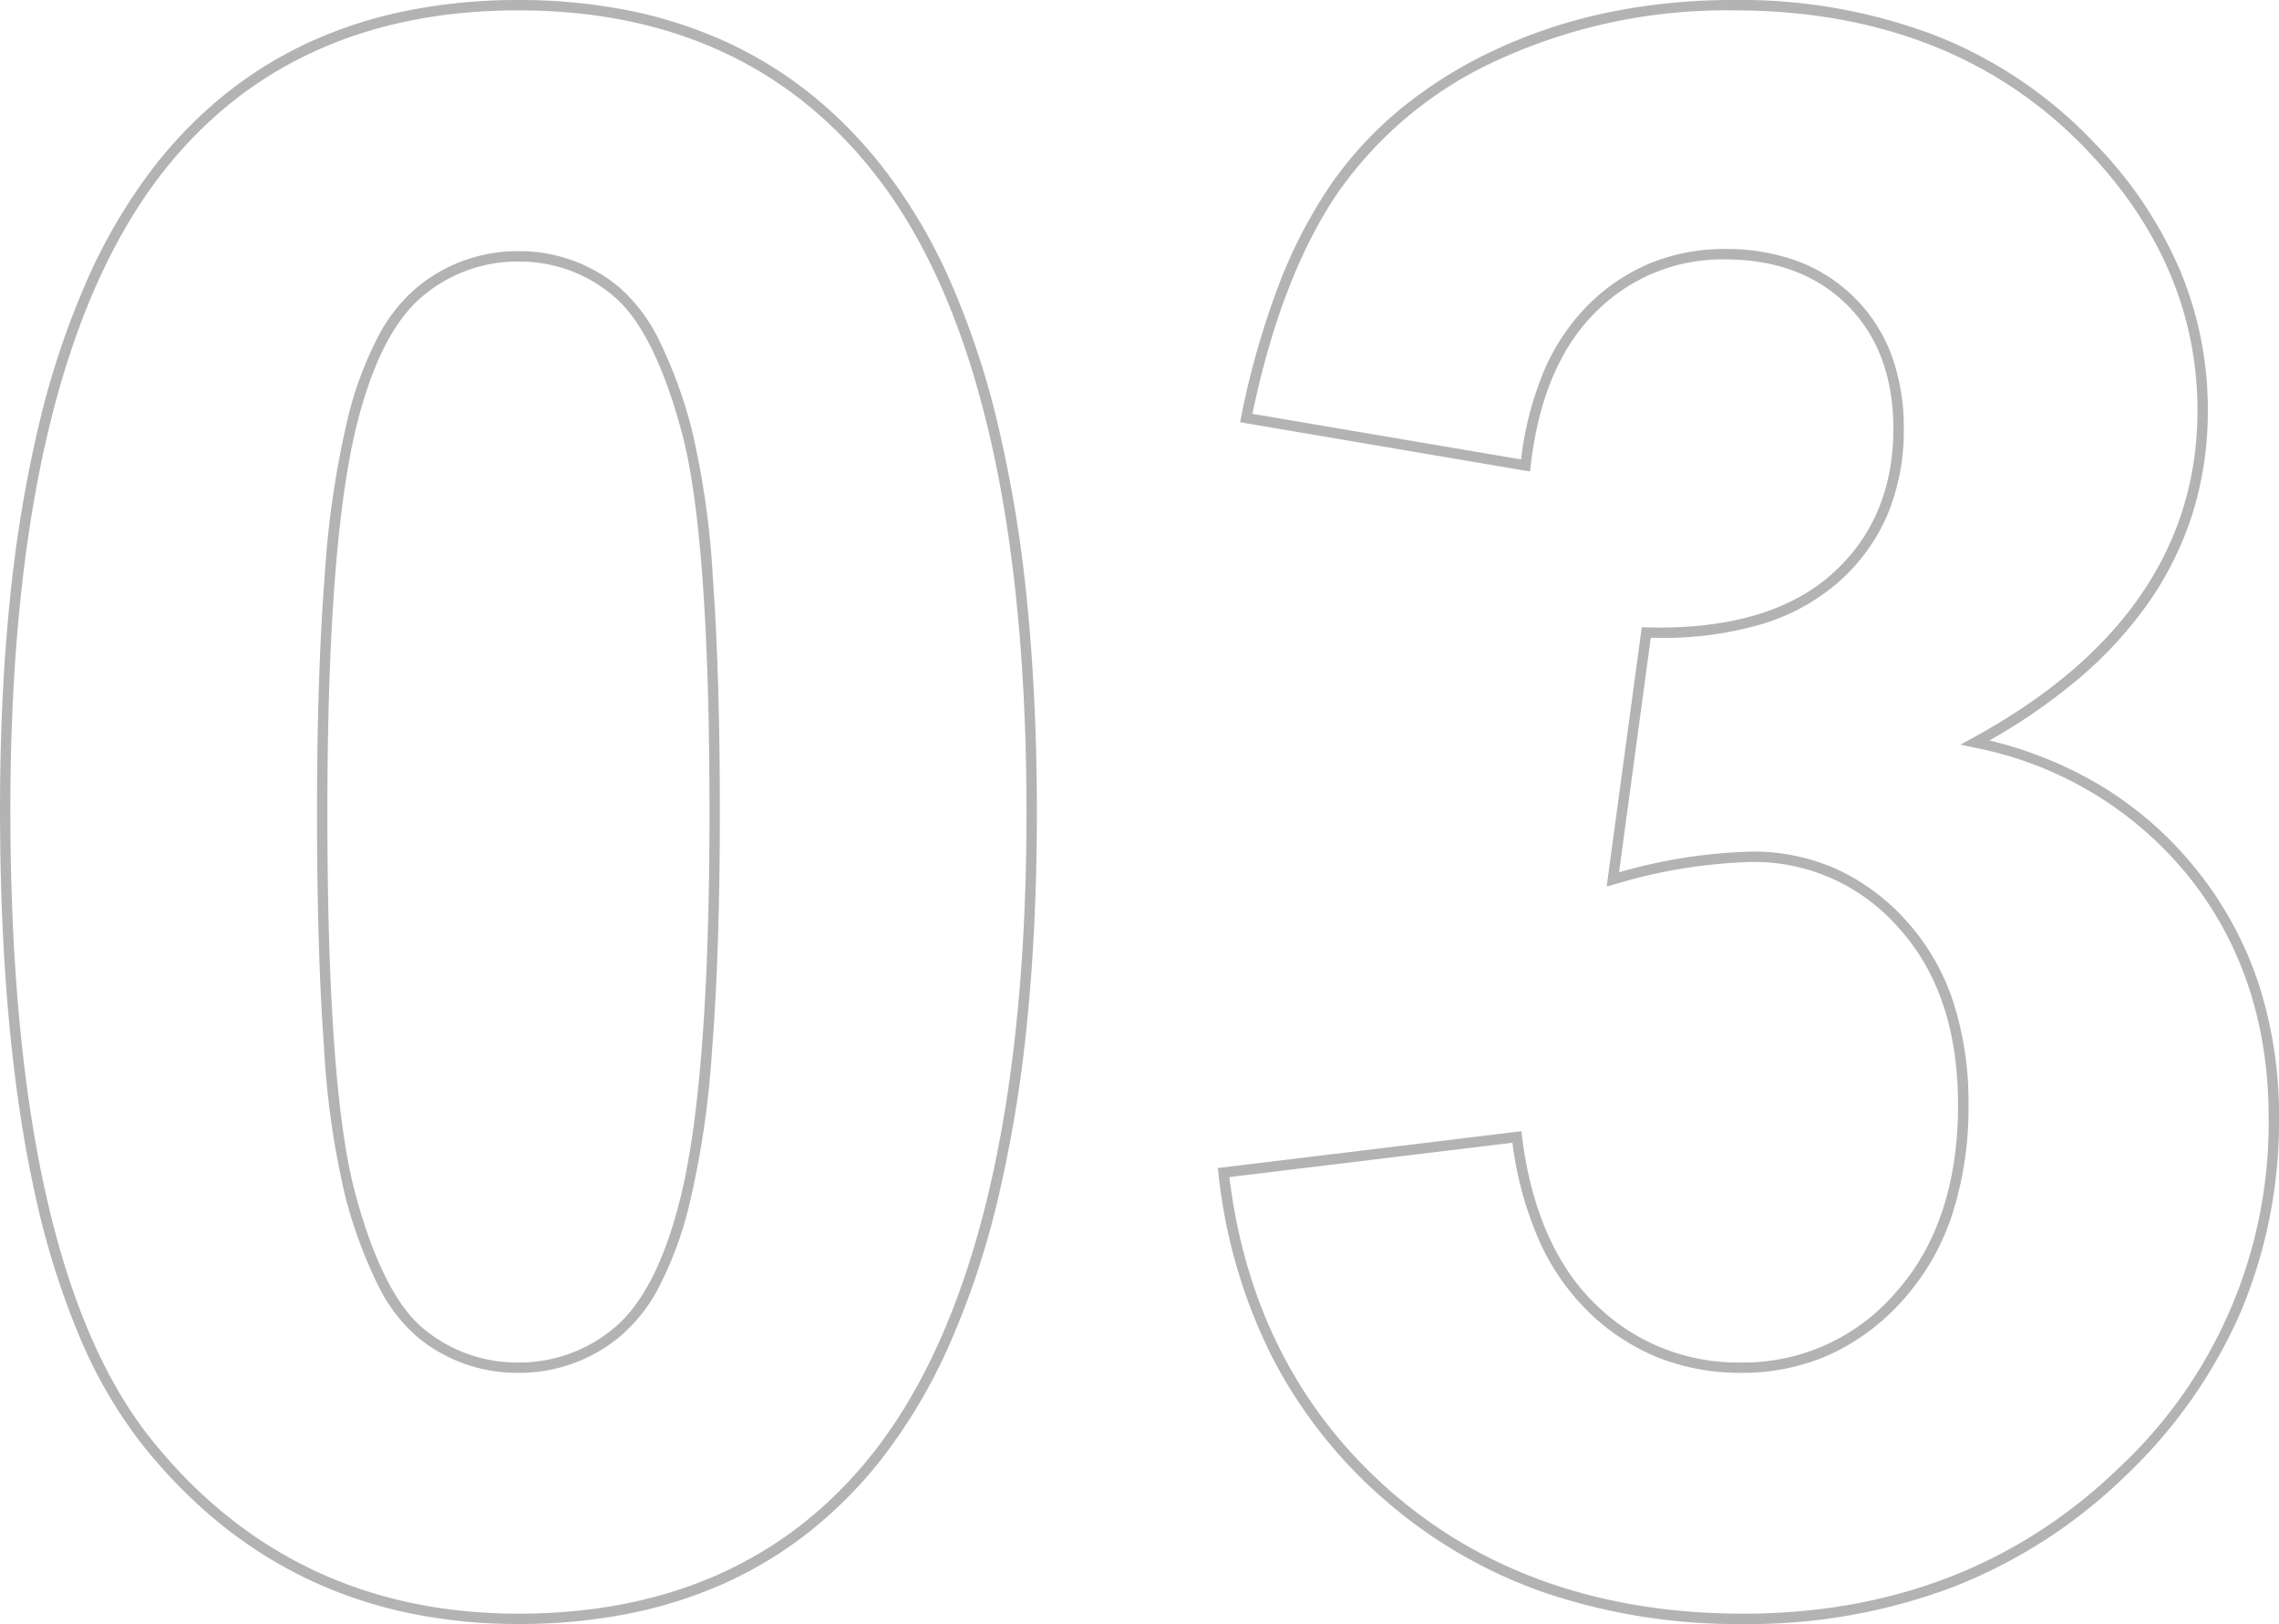
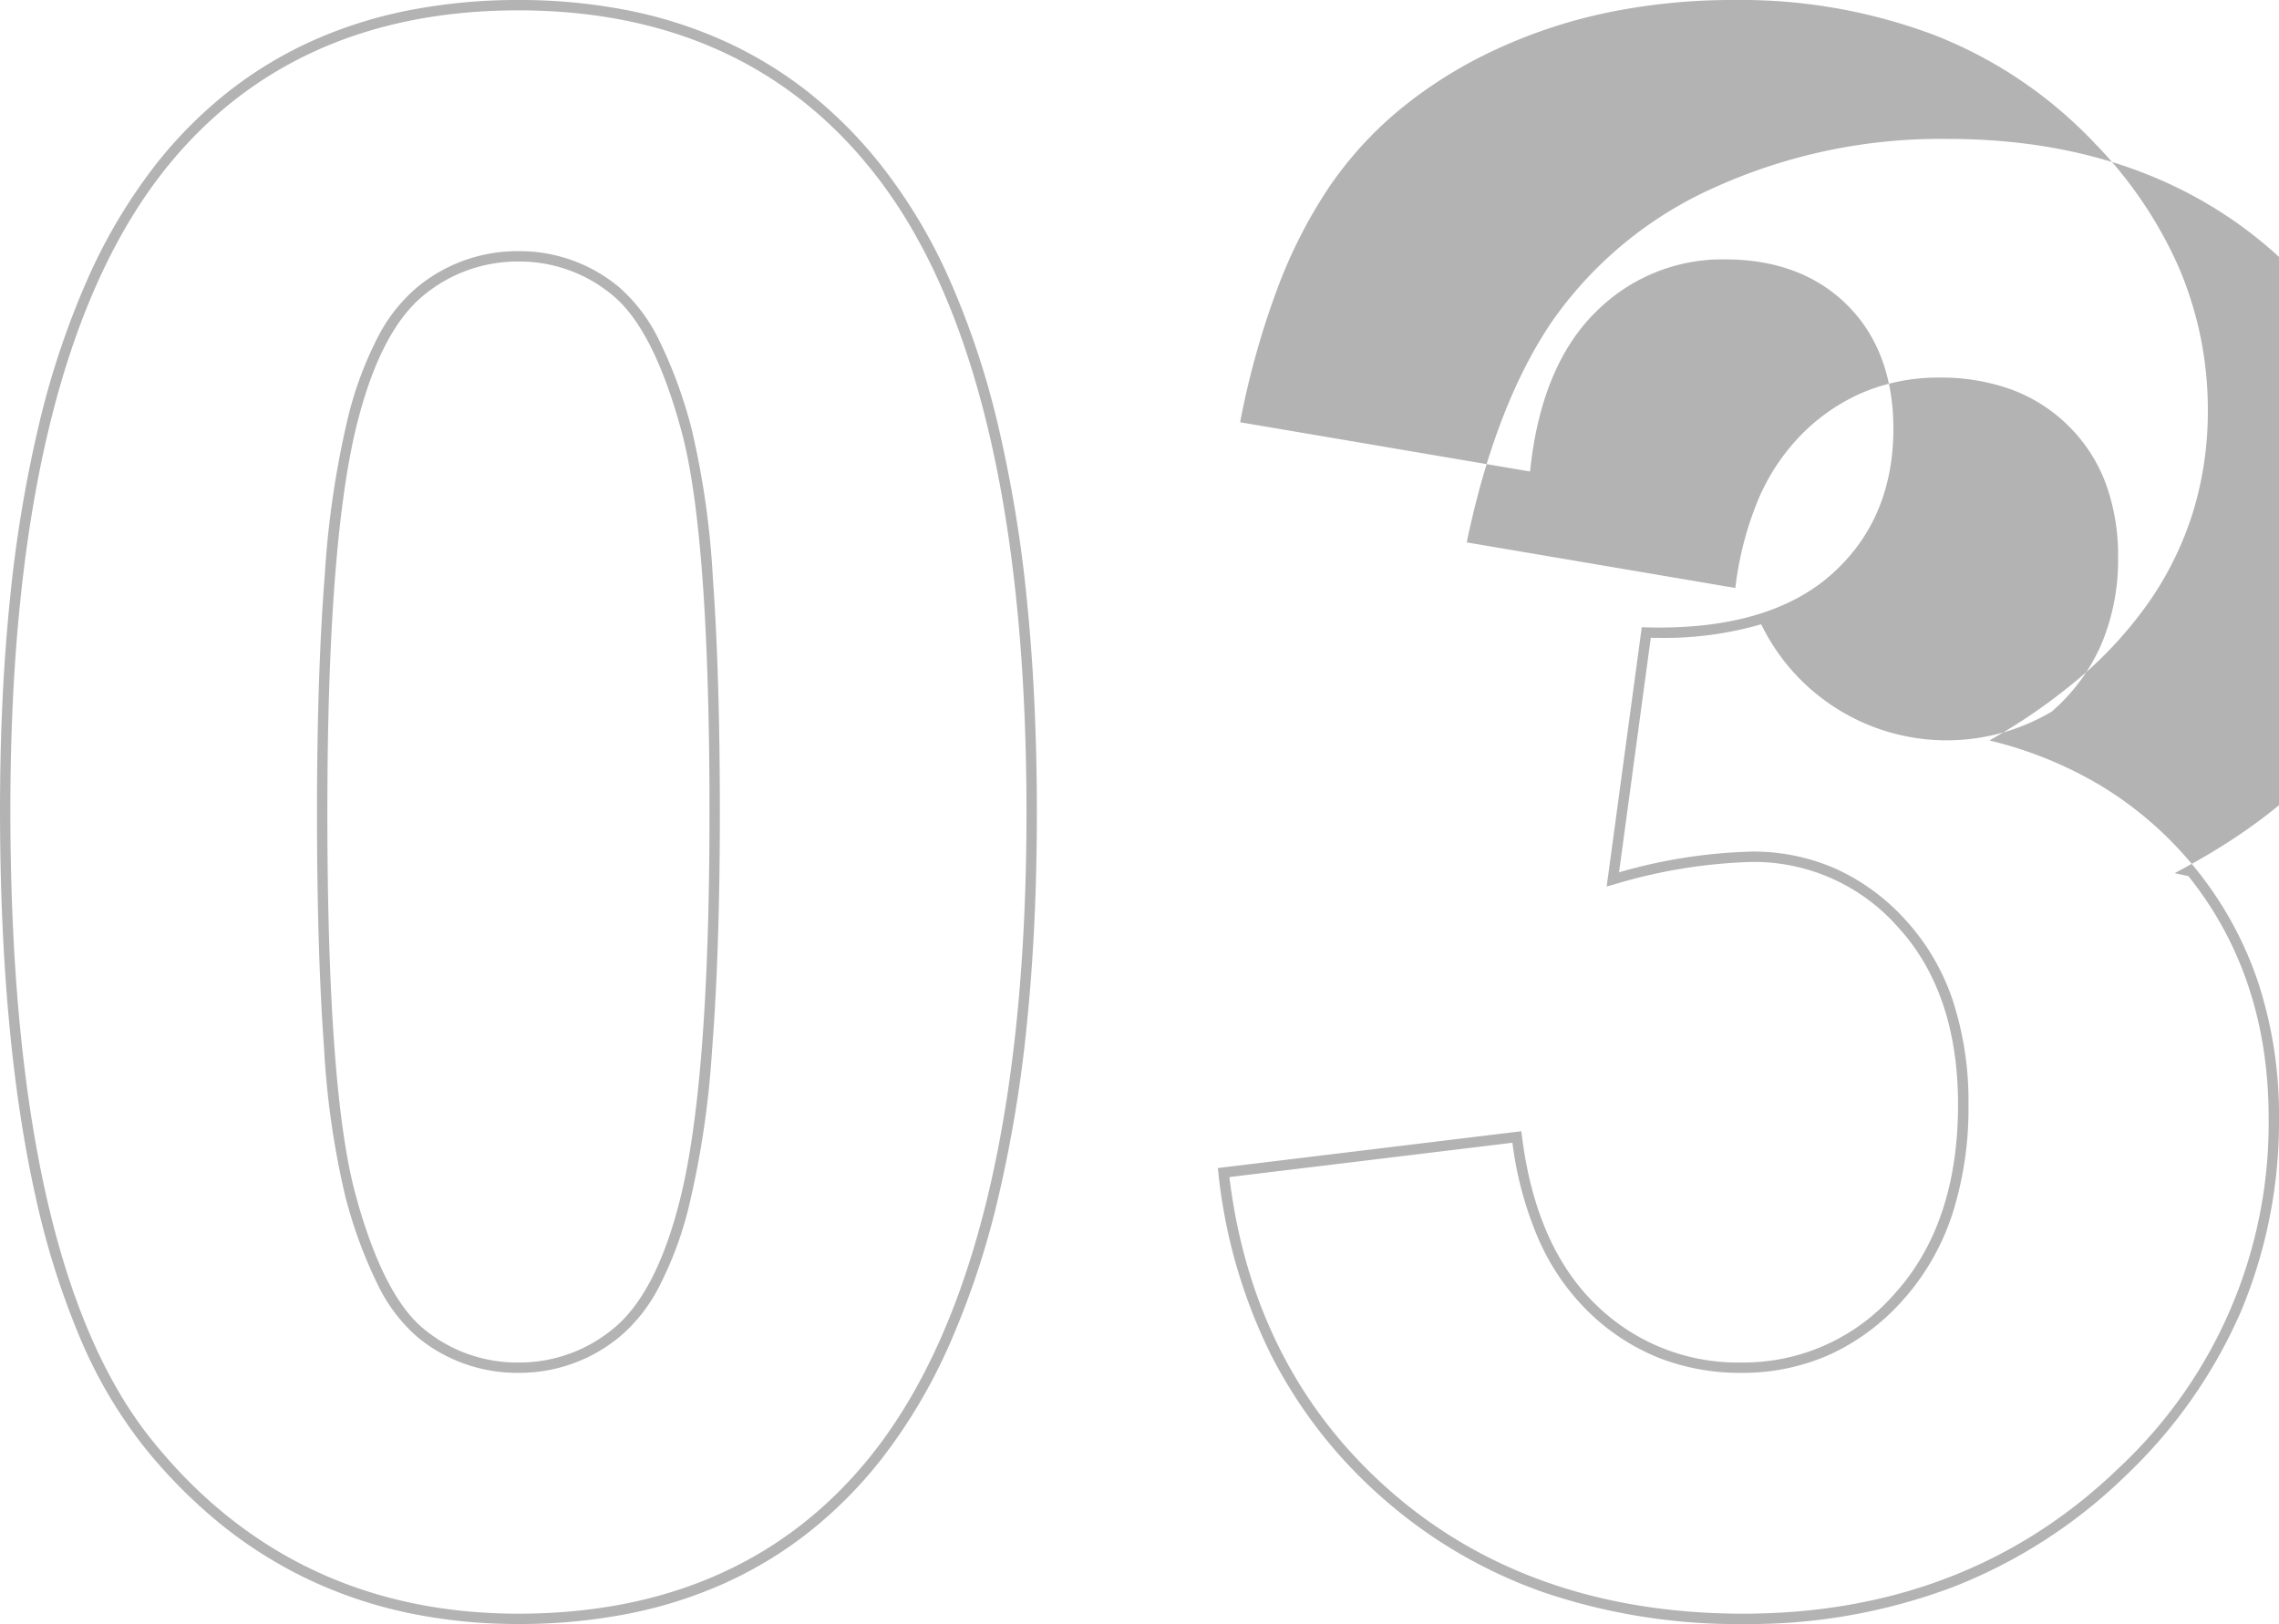
<svg xmlns="http://www.w3.org/2000/svg" width="219.824" height="156.693" viewBox="0 0 219.824 156.693">
-   <path d="M-178.471-153.594a54.016,54.016,0,0,1,10.57,1,42.857,42.857,0,0,1,9.372,3,39.361,39.361,0,0,1,8.158,5,42.925,42.925,0,0,1,6.926,7,51.632,51.632,0,0,1,6.571,11.006,80.266,80.266,0,0,1,4.678,14.07,129.243,129.243,0,0,1,2.8,17.13c.618,6.189.932,12.983.932,20.194,0,7.194-.316,13.977-.939,20.162A128.882,128.882,0,0,1-132.223-37.9a80.776,80.776,0,0,1-4.71,14.115,52.561,52.561,0,0,1-6.616,11.091,42.226,42.226,0,0,1-6.882,6.907,39.113,39.113,0,0,1-8.125,4.938,43.017,43.017,0,0,1-9.352,2.96,54.606,54.606,0,0,1-10.562.985,51.508,51.508,0,0,1-10.693-1.08,43.324,43.324,0,0,1-9.621-3.246,42.65,42.65,0,0,1-8.531-5.41,49.378,49.378,0,0,1-7.427-7.562,45.212,45.212,0,0,1-6.029-10.342A77.916,77.916,0,0,1-225.058-38.2c-2.268-10.155-3.418-22.705-3.418-37.3,0-7.159.316-13.912.939-20.071a128.075,128.075,0,0,1,2.82-17.072,80.562,80.562,0,0,1,4.71-14.076,52.677,52.677,0,0,1,6.616-11.077,42.225,42.225,0,0,1,6.882-6.907,39.113,39.113,0,0,1,8.125-4.938,43.017,43.017,0,0,1,9.352-2.96A54.606,54.606,0,0,1-178.471-153.594Zm0,155.694c14.539,0,26.025-5.185,34.138-15.411,9.866-12.469,14.868-33.29,14.868-61.884,0-28.662-4.967-49.448-14.764-61.779-8.183-10.365-19.7-15.62-34.242-15.62s-26.025,5.185-34.138,15.411c-9.866,12.469-14.868,33.22-14.868,61.676,0,29.007,4.547,49.425,13.516,60.687C-205.02-3.593-193.079,2.1-178.471,2.1ZM-61.258-153.594a52.851,52.851,0,0,1,19.581,3.468,42.686,42.686,0,0,1,15.311,10.417,40.452,40.452,0,0,1,8.132,12.11,34.8,34.8,0,0,1,2.717,13.611,33.235,33.235,0,0,1-1.393,9.675,31.548,31.548,0,0,1-4.181,8.652,38.953,38.953,0,0,1-6.946,7.6,56.076,56.076,0,0,1-8.546,5.91,38.46,38.46,0,0,1,10.67,4.318,35.07,35.07,0,0,1,9.3,8.15,35.14,35.14,0,0,1,5.974,10.946A41.074,41.074,0,0,1-8.652-45.762a47.406,47.406,0,0,1-3.707,18.788A48.582,48.582,0,0,1-23.47-11.185,49.817,49.817,0,0,1-40.095-.47,55.792,55.792,0,0,1-60.322,3.1,58.192,58.192,0,0,1-79.415.1,46.878,46.878,0,0,1-94.973-8.932a46.174,46.174,0,0,1-10.881-13.892,51.525,51.525,0,0,1-5.1-17.578l-.056-.493,29.276-3.552.062.494c.883,7.061,3.282,12.525,7.131,16.239a19.515,19.515,0,0,0,14.005,5.58,19.316,19.316,0,0,0,14.865-6.7c4.021-4.46,6.06-10.576,6.06-18.178,0-7.186-1.95-12.951-5.8-17.134A18.5,18.5,0,0,0-59.49-70.431a50.74,50.74,0,0,0-13.282,2.166l-.732.205,3.386-25.015.448.012c.421.011.842.017,1.252.017,7.127,0,12.679-1.7,16.5-5.041,4.027-3.524,6.07-8.279,6.07-14.132,0-4.969-1.49-8.98-4.43-11.919s-6.914-4.43-11.815-4.43a17.2,17.2,0,0,0-12.442,5.057c-3.436,3.368-5.556,8.376-6.3,14.884l-.06.524-27.966-4.751.1-.506a79.2,79.2,0,0,1,3.546-12.521,47.15,47.15,0,0,1,5.008-9.763,36.222,36.222,0,0,1,6.881-7.488,42.944,42.944,0,0,1,9.128-5.683A49.631,49.631,0,0,1-73.334-152.4,59.4,59.4,0,0,1-61.258-153.594ZM-60.322,2.1c14.359,0,26.524-4.712,36.158-14A45.507,45.507,0,0,0-9.652-45.762c0-9.062-2.6-16.9-7.742-23.3A35.172,35.172,0,0,0-38.066-81.466l-1.319-.283,1.184-.645c14.389-7.842,21.684-18.472,21.684-31.594,0-9.253-3.558-17.675-10.574-25.032-8.53-9.007-20.025-13.574-34.167-13.574a52.847,52.847,0,0,0-22.513,4.685,37.939,37.939,0,0,0-15.608,12.83c-3.654,5.33-6.444,12.532-8.295,21.412l25.91,4.4a31.834,31.834,0,0,1,2.157-8.4,20.091,20.091,0,0,1,4.374-6.558,18.6,18.6,0,0,1,6.012-4.006,18.841,18.841,0,0,1,7.131-1.337,19.9,19.9,0,0,1,7.014,1.176,15.4,15.4,0,0,1,5.508,3.547,15.356,15.356,0,0,1,3.547,5.535,20.274,20.274,0,0,1,1.176,7.091,21.025,21.025,0,0,1-1.6,8.349,18.223,18.223,0,0,1-4.81,6.536A19.9,19.9,0,0,1-58.6-93.36a33.651,33.651,0,0,1-9.819,1.313c-.273,0-.551,0-.83-.007L-72.31-69.429a50.436,50.436,0,0,1,12.82-2,19.7,19.7,0,0,1,8.082,1.655,20.58,20.58,0,0,1,6.743,4.954,21.664,21.664,0,0,1,4.552,7.77A31.3,31.3,0,0,1-38.605-47.01,33.527,33.527,0,0,1-40.178-36.4a23.163,23.163,0,0,1-4.744,8.237,21.368,21.368,0,0,1-7.069,5.269,20.641,20.641,0,0,1-8.539,1.76A21.472,21.472,0,0,1-68.516-22.6a20.714,20.714,0,0,1-6.714-4.395,22.376,22.376,0,0,1-4.895-7.153,34.355,34.355,0,0,1-2.47-9.188l-27.3,3.312C-108.383-27.6-103.142-17.4-94.315-9.685-85.368-1.865-73.931,2.1-60.322,2.1ZM-178.471-129.361a14.947,14.947,0,0,1,9.73,3.494,16.1,16.1,0,0,1,3.885,5.2,44.642,44.642,0,0,1,3.092,8.469,81.337,81.337,0,0,1,2.044,14.329c.449,6.128.677,13.756.677,22.67s-.254,16.645-.756,22.972A88.261,88.261,0,0,1-162.075-37a34.984,34.984,0,0,1-2.8,7.5,15.689,15.689,0,0,1-3.818,4.872,15.152,15.152,0,0,1-9.78,3.492,15.086,15.086,0,0,1-9.727-3.44,15.806,15.806,0,0,1-3.888-5.167,44.267,44.267,0,0,1-3.092-8.456,81.333,81.333,0,0,1-2.044-14.329c-.449-6.128-.677-13.756-.677-22.67s.254-16.653.756-23a89.628,89.628,0,0,1,2.277-15.3,34.987,34.987,0,0,1,2.8-7.5,15.688,15.688,0,0,1,3.818-4.872A15.152,15.152,0,0,1-178.471-129.361Zm0,107.228a14.176,14.176,0,0,0,9.149-3.268c2.676-2.174,4.789-6.163,6.28-11.855,1.991-7.414,3-20.177,3-37.939s-.9-30.122-2.687-36.739c-1.767-6.557-4-10.985-6.647-13.16a13.971,13.971,0,0,0-9.095-3.266,14.176,14.176,0,0,0-9.149,3.268c-2.676,2.174-4.789,6.163-6.28,11.855-1.991,7.482-3,20.281-3,38.043s.9,30.122,2.687,36.739c1.766,6.556,4,10.965,6.644,13.106A14.11,14.11,0,0,0-178.471-22.133Z" transform="translate(228.477 153.594)" opacity="0.3" />
+   <path d="M-178.471-153.594a54.016,54.016,0,0,1,10.57,1,42.857,42.857,0,0,1,9.372,3,39.361,39.361,0,0,1,8.158,5,42.925,42.925,0,0,1,6.926,7,51.632,51.632,0,0,1,6.571,11.006,80.266,80.266,0,0,1,4.678,14.07,129.243,129.243,0,0,1,2.8,17.13c.618,6.189.932,12.983.932,20.194,0,7.194-.316,13.977-.939,20.162A128.882,128.882,0,0,1-132.223-37.9a80.776,80.776,0,0,1-4.71,14.115,52.561,52.561,0,0,1-6.616,11.091,42.226,42.226,0,0,1-6.882,6.907,39.113,39.113,0,0,1-8.125,4.938,43.017,43.017,0,0,1-9.352,2.96,54.606,54.606,0,0,1-10.562.985,51.508,51.508,0,0,1-10.693-1.08,43.324,43.324,0,0,1-9.621-3.246,42.65,42.65,0,0,1-8.531-5.41,49.378,49.378,0,0,1-7.427-7.562,45.212,45.212,0,0,1-6.029-10.342A77.916,77.916,0,0,1-225.058-38.2c-2.268-10.155-3.418-22.705-3.418-37.3,0-7.159.316-13.912.939-20.071a128.075,128.075,0,0,1,2.82-17.072,80.562,80.562,0,0,1,4.71-14.076,52.677,52.677,0,0,1,6.616-11.077,42.225,42.225,0,0,1,6.882-6.907,39.113,39.113,0,0,1,8.125-4.938,43.017,43.017,0,0,1,9.352-2.96A54.606,54.606,0,0,1-178.471-153.594Zm0,155.694c14.539,0,26.025-5.185,34.138-15.411,9.866-12.469,14.868-33.29,14.868-61.884,0-28.662-4.967-49.448-14.764-61.779-8.183-10.365-19.7-15.62-34.242-15.62s-26.025,5.185-34.138,15.411c-9.866,12.469-14.868,33.22-14.868,61.676,0,29.007,4.547,49.425,13.516,60.687C-205.02-3.593-193.079,2.1-178.471,2.1ZM-61.258-153.594a52.851,52.851,0,0,1,19.581,3.468,42.686,42.686,0,0,1,15.311,10.417,40.452,40.452,0,0,1,8.132,12.11,34.8,34.8,0,0,1,2.717,13.611,33.235,33.235,0,0,1-1.393,9.675,31.548,31.548,0,0,1-4.181,8.652,38.953,38.953,0,0,1-6.946,7.6,56.076,56.076,0,0,1-8.546,5.91,38.46,38.46,0,0,1,10.67,4.318,35.07,35.07,0,0,1,9.3,8.15,35.14,35.14,0,0,1,5.974,10.946A41.074,41.074,0,0,1-8.652-45.762a47.406,47.406,0,0,1-3.707,18.788A48.582,48.582,0,0,1-23.47-11.185,49.817,49.817,0,0,1-40.095-.47,55.792,55.792,0,0,1-60.322,3.1,58.192,58.192,0,0,1-79.415.1,46.878,46.878,0,0,1-94.973-8.932a46.174,46.174,0,0,1-10.881-13.892,51.525,51.525,0,0,1-5.1-17.578l-.056-.493,29.276-3.552.062.494c.883,7.061,3.282,12.525,7.131,16.239a19.515,19.515,0,0,0,14.005,5.58,19.316,19.316,0,0,0,14.865-6.7c4.021-4.46,6.06-10.576,6.06-18.178,0-7.186-1.95-12.951-5.8-17.134A18.5,18.5,0,0,0-59.49-70.431a50.74,50.74,0,0,0-13.282,2.166l-.732.205,3.386-25.015.448.012c.421.011.842.017,1.252.017,7.127,0,12.679-1.7,16.5-5.041,4.027-3.524,6.07-8.279,6.07-14.132,0-4.969-1.49-8.98-4.43-11.919s-6.914-4.43-11.815-4.43a17.2,17.2,0,0,0-12.442,5.057c-3.436,3.368-5.556,8.376-6.3,14.884l-.06.524-27.966-4.751.1-.506a79.2,79.2,0,0,1,3.546-12.521,47.15,47.15,0,0,1,5.008-9.763,36.222,36.222,0,0,1,6.881-7.488,42.944,42.944,0,0,1,9.128-5.683A49.631,49.631,0,0,1-73.334-152.4,59.4,59.4,0,0,1-61.258-153.594ZM-60.322,2.1c14.359,0,26.524-4.712,36.158-14A45.507,45.507,0,0,0-9.652-45.762c0-9.062-2.6-16.9-7.742-23.3l-1.319-.283,1.184-.645c14.389-7.842,21.684-18.472,21.684-31.594,0-9.253-3.558-17.675-10.574-25.032-8.53-9.007-20.025-13.574-34.167-13.574a52.847,52.847,0,0,0-22.513,4.685,37.939,37.939,0,0,0-15.608,12.83c-3.654,5.33-6.444,12.532-8.295,21.412l25.91,4.4a31.834,31.834,0,0,1,2.157-8.4,20.091,20.091,0,0,1,4.374-6.558,18.6,18.6,0,0,1,6.012-4.006,18.841,18.841,0,0,1,7.131-1.337,19.9,19.9,0,0,1,7.014,1.176,15.4,15.4,0,0,1,5.508,3.547,15.356,15.356,0,0,1,3.547,5.535,20.274,20.274,0,0,1,1.176,7.091,21.025,21.025,0,0,1-1.6,8.349,18.223,18.223,0,0,1-4.81,6.536A19.9,19.9,0,0,1-58.6-93.36a33.651,33.651,0,0,1-9.819,1.313c-.273,0-.551,0-.83-.007L-72.31-69.429a50.436,50.436,0,0,1,12.82-2,19.7,19.7,0,0,1,8.082,1.655,20.58,20.58,0,0,1,6.743,4.954,21.664,21.664,0,0,1,4.552,7.77A31.3,31.3,0,0,1-38.605-47.01,33.527,33.527,0,0,1-40.178-36.4a23.163,23.163,0,0,1-4.744,8.237,21.368,21.368,0,0,1-7.069,5.269,20.641,20.641,0,0,1-8.539,1.76A21.472,21.472,0,0,1-68.516-22.6a20.714,20.714,0,0,1-6.714-4.395,22.376,22.376,0,0,1-4.895-7.153,34.355,34.355,0,0,1-2.47-9.188l-27.3,3.312C-108.383-27.6-103.142-17.4-94.315-9.685-85.368-1.865-73.931,2.1-60.322,2.1ZM-178.471-129.361a14.947,14.947,0,0,1,9.73,3.494,16.1,16.1,0,0,1,3.885,5.2,44.642,44.642,0,0,1,3.092,8.469,81.337,81.337,0,0,1,2.044,14.329c.449,6.128.677,13.756.677,22.67s-.254,16.645-.756,22.972A88.261,88.261,0,0,1-162.075-37a34.984,34.984,0,0,1-2.8,7.5,15.689,15.689,0,0,1-3.818,4.872,15.152,15.152,0,0,1-9.78,3.492,15.086,15.086,0,0,1-9.727-3.44,15.806,15.806,0,0,1-3.888-5.167,44.267,44.267,0,0,1-3.092-8.456,81.333,81.333,0,0,1-2.044-14.329c-.449-6.128-.677-13.756-.677-22.67s.254-16.653.756-23a89.628,89.628,0,0,1,2.277-15.3,34.987,34.987,0,0,1,2.8-7.5,15.688,15.688,0,0,1,3.818-4.872A15.152,15.152,0,0,1-178.471-129.361Zm0,107.228a14.176,14.176,0,0,0,9.149-3.268c2.676-2.174,4.789-6.163,6.28-11.855,1.991-7.414,3-20.177,3-37.939s-.9-30.122-2.687-36.739c-1.767-6.557-4-10.985-6.647-13.16a13.971,13.971,0,0,0-9.095-3.266,14.176,14.176,0,0,0-9.149,3.268c-2.676,2.174-4.789,6.163-6.28,11.855-1.991,7.482-3,20.281-3,38.043s.9,30.122,2.687,36.739c1.766,6.556,4,10.965,6.644,13.106A14.11,14.11,0,0,0-178.471-22.133Z" transform="translate(228.477 153.594)" opacity="0.3" />
</svg>